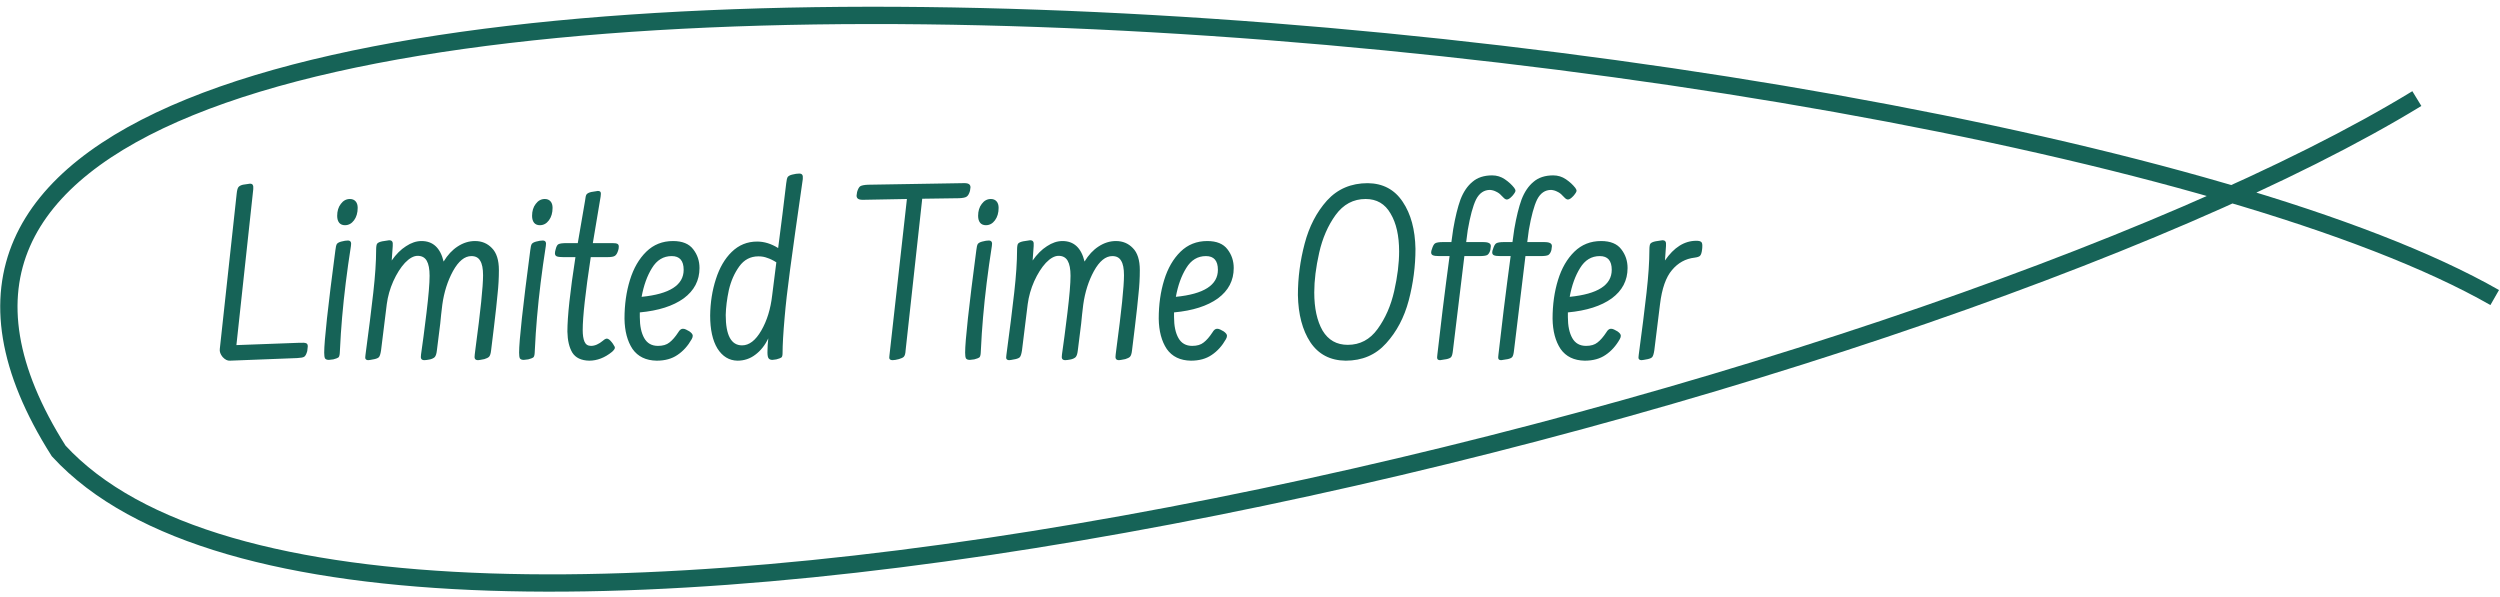
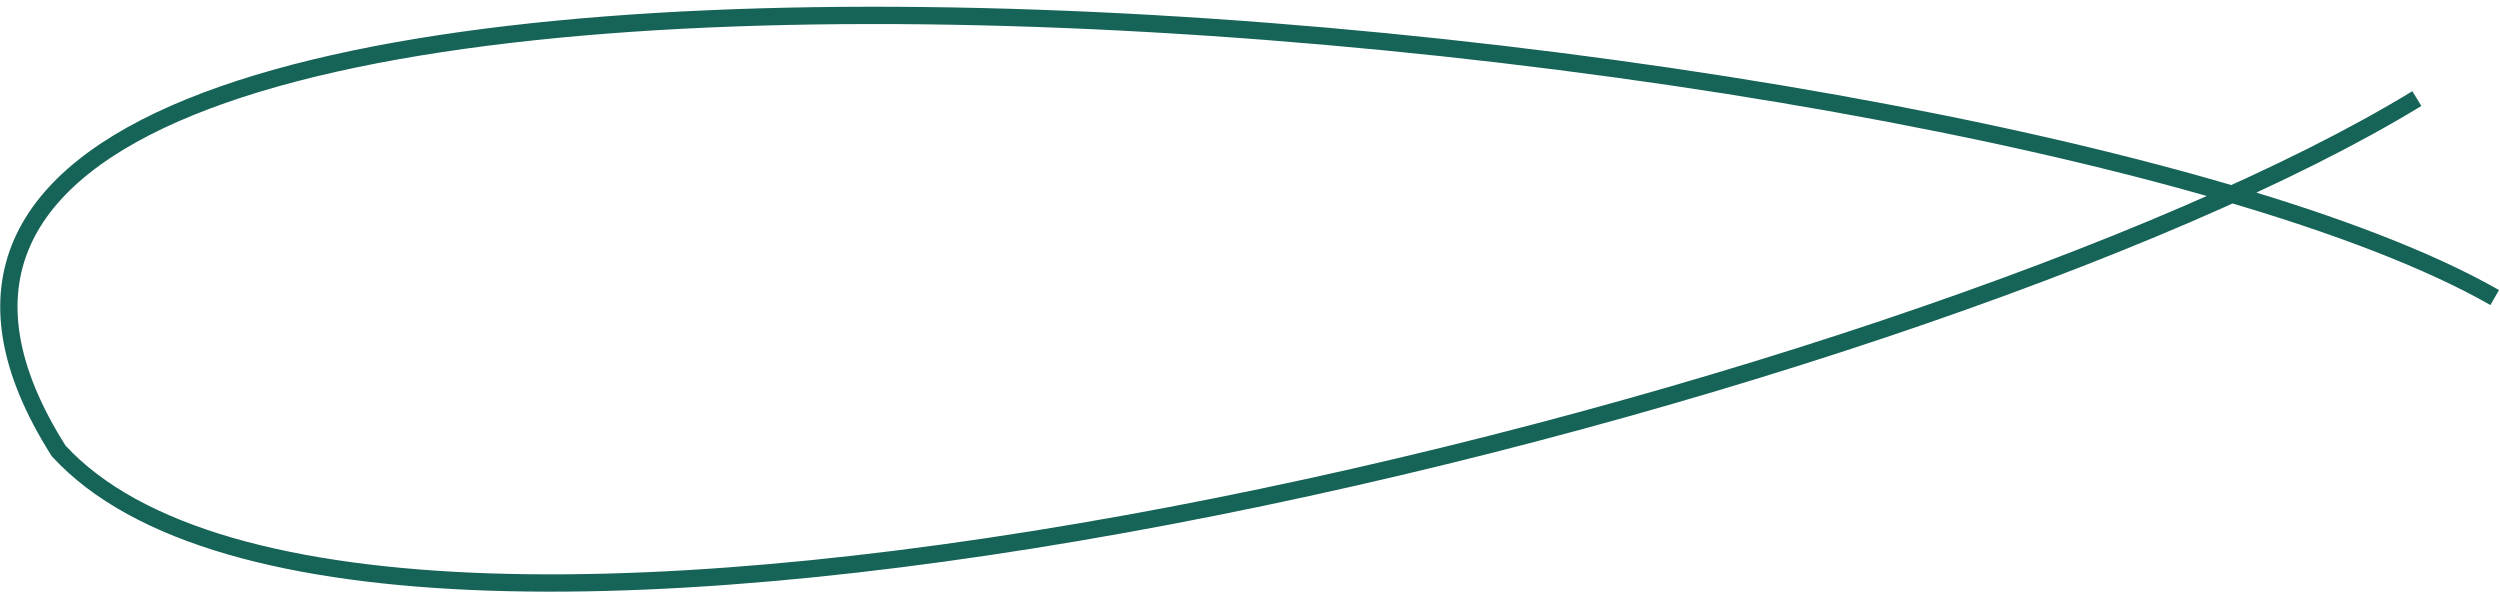
<svg xmlns="http://www.w3.org/2000/svg" width="289" height="69" viewBox="0 0 289 69" fill="none">
-   <path d="M34.648 39.624C35.028 39.604 35.278 39.624 35.398 39.684C35.518 39.724 35.578 39.844 35.578 40.044L35.518 40.584C35.418 40.944 35.298 41.164 35.158 41.244C35.038 41.324 34.768 41.374 34.348 41.394L26.578 41.694C26.298 41.714 26.018 41.574 25.738 41.274C25.478 40.954 25.368 40.644 25.408 40.344L27.358 22.404C27.398 22.004 27.468 21.744 27.568 21.624C27.668 21.504 27.838 21.414 28.078 21.354C28.558 21.274 28.828 21.234 28.888 21.234C29.068 21.234 29.178 21.284 29.218 21.384C29.278 21.464 29.298 21.624 29.278 21.864L27.328 39.894L34.648 39.624ZM39.098 41.334C39.018 41.394 38.828 41.464 38.528 41.544C38.248 41.584 38.078 41.604 38.018 41.604C37.798 41.604 37.648 41.544 37.568 41.424C37.508 41.304 37.478 41.084 37.478 40.764C37.478 39.404 37.908 35.464 38.768 28.944C38.808 28.564 38.868 28.314 38.948 28.194C39.048 28.074 39.218 27.984 39.458 27.924C39.758 27.844 40.008 27.804 40.208 27.804C40.368 27.804 40.478 27.854 40.538 27.954C40.598 28.054 40.608 28.214 40.568 28.434C40.108 31.374 39.768 34.124 39.548 36.684C39.448 37.784 39.358 39.164 39.278 40.824C39.258 41.104 39.198 41.274 39.098 41.334ZM41.108 23.274C40.948 23.094 40.728 23.004 40.448 23.004C40.028 23.004 39.678 23.194 39.398 23.574C39.118 23.934 38.978 24.394 38.978 24.954C38.978 25.294 39.058 25.564 39.218 25.764C39.378 25.944 39.598 26.034 39.878 26.034C40.298 26.034 40.648 25.844 40.928 25.464C41.208 25.084 41.348 24.604 41.348 24.024C41.348 23.704 41.268 23.454 41.108 23.274ZM51.132 35.214C51.032 36.014 50.952 36.744 50.892 37.404C50.712 38.884 50.581 39.924 50.502 40.524C50.462 40.884 50.382 41.134 50.261 41.274C50.142 41.394 49.962 41.484 49.721 41.544C49.422 41.604 49.202 41.634 49.062 41.634C48.882 41.634 48.761 41.584 48.702 41.484C48.642 41.384 48.632 41.214 48.672 40.974C48.852 39.754 49.062 38.154 49.301 36.174C49.541 34.194 49.661 32.764 49.661 31.884C49.661 31.104 49.551 30.524 49.331 30.144C49.111 29.764 48.761 29.574 48.282 29.574C47.822 29.574 47.331 29.844 46.812 30.384C46.312 30.924 45.861 31.634 45.462 32.514C45.081 33.374 44.831 34.254 44.712 35.154L44.051 40.494C43.992 40.894 43.911 41.154 43.812 41.274C43.731 41.374 43.562 41.454 43.301 41.514C42.901 41.594 42.661 41.634 42.581 41.634C42.422 41.634 42.312 41.584 42.252 41.484C42.212 41.404 42.212 41.244 42.252 41.004C42.632 38.184 42.931 35.794 43.151 33.834C43.371 31.874 43.481 30.234 43.481 28.914C43.481 28.514 43.522 28.264 43.602 28.164C43.702 28.044 43.901 27.954 44.202 27.894C44.681 27.814 44.941 27.774 44.981 27.774C45.161 27.774 45.282 27.824 45.342 27.924C45.401 28.004 45.422 28.174 45.401 28.434L45.282 30.114C45.782 29.394 46.331 28.844 46.931 28.464C47.532 28.064 48.132 27.864 48.731 27.864C50.051 27.864 50.901 28.654 51.282 30.234C51.742 29.474 52.282 28.894 52.901 28.494C53.541 28.074 54.212 27.864 54.911 27.864C55.691 27.864 56.342 28.134 56.861 28.674C57.401 29.214 57.672 30.064 57.672 31.224C57.672 32.144 57.621 33.054 57.522 33.954C57.441 34.854 57.301 36.134 57.102 37.794L56.772 40.494C56.731 40.874 56.651 41.124 56.532 41.244C56.431 41.344 56.252 41.434 55.992 41.514C55.592 41.594 55.352 41.634 55.272 41.634C55.092 41.634 54.971 41.584 54.911 41.484C54.852 41.384 54.842 41.214 54.882 40.974L54.971 40.254C55.551 35.934 55.842 33.124 55.842 31.824C55.842 31.044 55.731 30.484 55.511 30.144C55.312 29.784 54.971 29.604 54.492 29.604C53.712 29.604 53.002 30.184 52.361 31.344C51.742 32.484 51.331 33.774 51.132 35.214ZM61.627 41.334C61.547 41.394 61.358 41.464 61.057 41.544C60.778 41.584 60.608 41.604 60.547 41.604C60.328 41.604 60.178 41.544 60.097 41.424C60.038 41.304 60.008 41.084 60.008 40.764C60.008 39.404 60.438 35.464 61.297 28.944C61.337 28.564 61.398 28.314 61.477 28.194C61.578 28.074 61.748 27.984 61.987 27.924C62.288 27.844 62.538 27.804 62.737 27.804C62.898 27.804 63.008 27.854 63.068 27.954C63.127 28.054 63.138 28.214 63.097 28.434C62.638 31.374 62.297 34.124 62.078 36.684C61.977 37.784 61.888 39.164 61.807 40.824C61.788 41.104 61.727 41.274 61.627 41.334ZM63.638 23.274C63.477 23.094 63.258 23.004 62.977 23.004C62.557 23.004 62.208 23.194 61.928 23.574C61.648 23.934 61.508 24.394 61.508 24.954C61.508 25.294 61.587 25.564 61.748 25.764C61.907 25.944 62.127 26.034 62.407 26.034C62.828 26.034 63.178 25.844 63.458 25.464C63.737 25.084 63.877 24.604 63.877 24.024C63.877 23.704 63.797 23.454 63.638 23.274ZM70.811 28.104C71.091 28.104 71.281 28.134 71.381 28.194C71.481 28.254 71.531 28.354 71.531 28.494C71.531 28.654 71.511 28.794 71.471 28.914C71.371 29.254 71.241 29.474 71.081 29.574C70.941 29.674 70.651 29.724 70.211 29.724H68.291C67.671 33.824 67.361 36.634 67.361 38.154C67.361 38.734 67.431 39.184 67.571 39.504C67.711 39.824 67.961 39.984 68.321 39.984C68.761 39.984 69.221 39.784 69.701 39.384C69.881 39.224 70.031 39.144 70.151 39.144C70.311 39.144 70.501 39.284 70.721 39.564C70.821 39.684 70.901 39.804 70.961 39.924C71.041 40.024 71.081 40.114 71.081 40.194C71.081 40.314 70.971 40.474 70.751 40.674C69.911 41.354 69.031 41.694 68.111 41.694C67.191 41.674 66.541 41.364 66.161 40.764C65.801 40.164 65.611 39.354 65.591 38.334C65.591 36.594 65.901 33.724 66.521 29.724H65.111C64.751 29.724 64.501 29.694 64.361 29.634C64.221 29.574 64.151 29.454 64.151 29.274C64.151 29.154 64.181 28.994 64.241 28.794C64.321 28.474 64.431 28.284 64.571 28.224C64.731 28.144 65.041 28.104 65.501 28.104H66.791L67.631 23.214C67.671 22.814 67.731 22.564 67.811 22.464C67.911 22.344 68.091 22.254 68.351 22.194C68.831 22.114 69.081 22.074 69.101 22.074C69.281 22.074 69.391 22.124 69.431 22.224C69.471 22.304 69.471 22.474 69.431 22.734C69.131 24.494 68.831 26.284 68.531 28.104H70.811ZM79.692 38.304C79.951 38.484 80.082 38.654 80.082 38.814C80.082 38.934 80.041 39.064 79.962 39.204C79.522 39.984 78.972 40.594 78.311 41.034C77.671 41.474 76.871 41.694 75.912 41.694C74.671 41.674 73.742 41.224 73.121 40.344C72.522 39.444 72.212 38.274 72.192 36.834C72.192 35.214 72.401 33.724 72.822 32.364C73.242 31.004 73.871 29.914 74.712 29.094C75.552 28.274 76.582 27.864 77.802 27.864C78.882 27.864 79.662 28.184 80.141 28.824C80.621 29.444 80.862 30.164 80.862 30.984C80.862 32.424 80.251 33.594 79.031 34.494C77.811 35.374 76.121 35.914 73.962 36.114V36.654C73.962 37.674 74.132 38.484 74.472 39.084C74.811 39.684 75.341 39.984 76.061 39.984C76.621 39.984 77.061 39.854 77.382 39.594C77.722 39.334 78.061 38.944 78.401 38.424C78.561 38.144 78.742 38.004 78.942 38.004C79.061 38.004 79.181 38.034 79.302 38.094L79.692 38.304ZM77.651 29.604C76.692 29.604 75.931 30.064 75.371 30.984C74.811 31.884 74.412 32.994 74.171 34.314C77.412 33.994 79.031 32.954 79.031 31.194C79.031 30.134 78.572 29.604 77.651 29.604ZM91.574 20.184C91.894 20.104 92.164 20.064 92.384 20.064C92.564 20.064 92.684 20.114 92.744 20.214C92.804 20.294 92.824 20.454 92.804 20.694C92.124 25.414 91.634 28.904 91.334 31.164C91.034 33.404 90.824 35.244 90.704 36.684C90.544 38.504 90.464 39.884 90.464 40.824C90.464 41.104 90.414 41.274 90.314 41.334C90.234 41.394 90.044 41.464 89.744 41.544C89.504 41.584 89.354 41.604 89.294 41.604C89.054 41.604 88.894 41.524 88.814 41.364C88.734 41.204 88.704 40.914 88.724 40.494C88.724 40.134 88.754 39.674 88.814 39.114C88.434 39.914 87.934 40.544 87.314 41.004C86.714 41.464 86.024 41.694 85.244 41.694C84.284 41.674 83.514 41.204 82.934 40.284C82.374 39.364 82.094 38.094 82.094 36.474C82.114 34.974 82.334 33.574 82.754 32.274C83.174 30.954 83.784 29.904 84.584 29.124C85.404 28.324 86.384 27.924 87.524 27.924C88.344 27.924 89.154 28.174 89.954 28.674C90.314 25.914 90.624 23.424 90.884 21.204C90.924 20.824 90.984 20.574 91.064 20.454C91.164 20.334 91.334 20.244 91.574 20.184ZM89.744 30.324C89.364 30.084 89.014 29.914 88.694 29.814C88.394 29.694 88.054 29.634 87.674 29.634C86.754 29.634 86.014 30.024 85.454 30.804C84.894 31.584 84.494 32.494 84.254 33.534C84.034 34.574 83.914 35.534 83.894 36.414C83.894 38.754 84.524 39.924 85.784 39.924C86.604 39.924 87.344 39.354 88.004 38.214C88.664 37.074 89.084 35.714 89.264 34.134L89.744 30.324ZM111.229 21.174C111.589 21.154 111.839 21.184 111.979 21.264C112.119 21.344 112.189 21.474 112.189 21.654C112.189 21.734 112.169 21.874 112.129 22.074C112.029 22.414 111.899 22.634 111.739 22.734C111.599 22.834 111.309 22.894 110.869 22.914L106.609 22.974L104.689 40.494C104.669 40.874 104.599 41.124 104.479 41.244C104.379 41.344 104.189 41.434 103.909 41.514C103.609 41.594 103.369 41.634 103.189 41.634C103.009 41.634 102.889 41.584 102.829 41.484C102.789 41.404 102.789 41.244 102.829 41.004L104.839 23.004L99.979 23.094C99.619 23.114 99.369 23.084 99.229 23.004C99.089 22.924 99.019 22.794 99.019 22.614C99.019 22.534 99.039 22.394 99.079 22.194C99.179 21.854 99.299 21.634 99.439 21.534C99.599 21.434 99.899 21.374 100.339 21.354L111.229 21.174ZM113.19 41.334C113.11 41.394 112.92 41.464 112.62 41.544C112.34 41.584 112.17 41.604 112.11 41.604C111.89 41.604 111.74 41.544 111.66 41.424C111.6 41.304 111.57 41.084 111.57 40.764C111.57 39.404 112 35.464 112.86 28.944C112.9 28.564 112.96 28.314 113.04 28.194C113.14 28.074 113.31 27.984 113.55 27.924C113.85 27.844 114.1 27.804 114.3 27.804C114.46 27.804 114.57 27.854 114.63 27.954C114.69 28.054 114.7 28.214 114.66 28.434C114.2 31.374 113.86 34.124 113.64 36.684C113.54 37.784 113.45 39.164 113.37 40.824C113.35 41.104 113.29 41.274 113.19 41.334ZM115.2 23.274C115.04 23.094 114.82 23.004 114.54 23.004C114.12 23.004 113.77 23.194 113.49 23.574C113.21 23.934 113.07 24.394 113.07 24.954C113.07 25.294 113.15 25.564 113.31 25.764C113.47 25.944 113.69 26.034 113.97 26.034C114.39 26.034 114.74 25.844 115.02 25.464C115.3 25.084 115.44 24.604 115.44 24.024C115.44 23.704 115.36 23.454 115.2 23.274ZM125.223 35.214C125.123 36.014 125.043 36.744 124.983 37.404C124.803 38.884 124.673 39.924 124.593 40.524C124.553 40.884 124.473 41.134 124.353 41.274C124.233 41.394 124.053 41.484 123.813 41.544C123.513 41.604 123.293 41.634 123.153 41.634C122.973 41.634 122.853 41.584 122.793 41.484C122.733 41.384 122.723 41.214 122.763 40.974C122.943 39.754 123.153 38.154 123.393 36.174C123.633 34.194 123.753 32.764 123.753 31.884C123.753 31.104 123.643 30.524 123.423 30.144C123.203 29.764 122.853 29.574 122.373 29.574C121.913 29.574 121.423 29.844 120.903 30.384C120.403 30.924 119.953 31.634 119.553 32.514C119.173 33.374 118.923 34.254 118.803 35.154L118.143 40.494C118.083 40.894 118.003 41.154 117.903 41.274C117.823 41.374 117.653 41.454 117.393 41.514C116.993 41.594 116.753 41.634 116.673 41.634C116.513 41.634 116.403 41.584 116.343 41.484C116.303 41.404 116.303 41.244 116.343 41.004C116.723 38.184 117.023 35.794 117.243 33.834C117.463 31.874 117.573 30.234 117.573 28.914C117.573 28.514 117.613 28.264 117.693 28.164C117.793 28.044 117.993 27.954 118.293 27.894C118.773 27.814 119.033 27.774 119.073 27.774C119.253 27.774 119.373 27.824 119.433 27.924C119.493 28.004 119.513 28.174 119.493 28.434L119.373 30.114C119.873 29.394 120.423 28.844 121.023 28.464C121.623 28.064 122.223 27.864 122.823 27.864C124.143 27.864 124.993 28.654 125.373 30.234C125.833 29.474 126.373 28.894 126.993 28.494C127.633 28.074 128.303 27.864 129.003 27.864C129.783 27.864 130.433 28.134 130.953 28.674C131.493 29.214 131.763 30.064 131.763 31.224C131.763 32.144 131.713 33.054 131.613 33.954C131.533 34.854 131.393 36.134 131.193 37.794L130.863 40.494C130.823 40.874 130.743 41.124 130.623 41.244C130.523 41.344 130.343 41.434 130.083 41.514C129.683 41.594 129.443 41.634 129.363 41.634C129.183 41.634 129.063 41.584 129.003 41.484C128.943 41.384 128.933 41.214 128.973 40.974L129.063 40.254C129.643 35.934 129.933 33.124 129.933 31.824C129.933 31.044 129.823 30.484 129.603 30.144C129.403 29.784 129.063 29.604 128.583 29.604C127.803 29.604 127.093 30.184 126.453 31.344C125.833 32.484 125.423 33.774 125.223 35.214ZM141.449 38.304C141.709 38.484 141.839 38.654 141.839 38.814C141.839 38.934 141.799 39.064 141.719 39.204C141.279 39.984 140.729 40.594 140.069 41.034C139.429 41.474 138.629 41.694 137.669 41.694C136.429 41.674 135.499 41.224 134.879 40.344C134.279 39.444 133.969 38.274 133.949 36.834C133.949 35.214 134.159 33.724 134.579 32.364C134.999 31.004 135.629 29.914 136.469 29.094C137.309 28.274 138.339 27.864 139.559 27.864C140.639 27.864 141.419 28.184 141.899 28.824C142.379 29.444 142.619 30.164 142.619 30.984C142.619 32.424 142.009 33.594 140.789 34.494C139.569 35.374 137.879 35.914 135.719 36.114V36.654C135.719 37.674 135.889 38.484 136.229 39.084C136.569 39.684 137.099 39.984 137.819 39.984C138.379 39.984 138.819 39.854 139.139 39.594C139.479 39.334 139.819 38.944 140.159 38.424C140.319 38.144 140.499 38.004 140.699 38.004C140.819 38.004 140.939 38.034 141.059 38.094L141.449 38.304ZM139.409 29.604C138.449 29.604 137.689 30.064 137.129 30.984C136.569 31.884 136.169 32.994 135.929 34.314C139.169 33.994 140.789 32.954 140.789 31.194C140.789 30.134 140.329 29.604 139.409 29.604ZM163.628 28.764C163.628 30.764 163.368 32.754 162.848 34.734C162.328 36.694 161.458 38.344 160.238 39.684C159.038 41.024 157.478 41.694 155.558 41.694C153.778 41.674 152.418 40.964 151.478 39.564C150.558 38.164 150.078 36.344 150.038 34.104C150.038 32.104 150.298 30.124 150.818 28.164C151.338 26.184 152.198 24.524 153.398 23.184C154.618 21.844 156.188 21.174 158.108 21.174C159.868 21.194 161.218 21.914 162.158 23.334C163.098 24.734 163.588 26.544 163.628 28.764ZM151.928 33.804C151.928 35.624 152.248 37.094 152.888 38.214C153.548 39.314 154.518 39.864 155.798 39.864C157.218 39.864 158.368 39.254 159.248 38.034C160.148 36.794 160.788 35.334 161.168 33.654C161.548 31.974 161.738 30.444 161.738 29.064C161.738 27.244 161.408 25.784 160.748 24.684C160.108 23.564 159.148 23.004 157.868 23.004C156.448 23.004 155.288 23.624 154.388 24.864C153.508 26.084 152.878 27.534 152.498 29.214C152.118 30.894 151.928 32.424 151.928 33.804ZM175.041 21.714C175.141 21.854 175.191 21.964 175.191 22.044C175.191 22.164 175.071 22.364 174.831 22.644C174.571 22.924 174.361 23.064 174.201 23.064C174.081 23.064 173.961 23.004 173.841 22.884C173.801 22.844 173.701 22.744 173.541 22.584C173.381 22.404 173.191 22.264 172.971 22.164C172.751 22.044 172.511 21.974 172.251 21.954C171.551 21.954 171.011 22.324 170.631 23.064C170.271 23.804 169.951 24.984 169.671 26.604L169.491 27.984H171.411C171.771 27.984 172.011 28.024 172.131 28.104C172.271 28.164 172.341 28.284 172.341 28.464C172.341 28.524 172.321 28.674 172.281 28.914C172.201 29.194 172.081 29.384 171.921 29.484C171.761 29.564 171.461 29.604 171.021 29.604H169.281L167.961 40.494C167.921 40.894 167.851 41.154 167.751 41.274C167.671 41.374 167.501 41.454 167.241 41.514C166.761 41.594 166.511 41.634 166.491 41.634C166.311 41.634 166.201 41.584 166.161 41.484C166.121 41.404 166.121 41.234 166.161 40.974C166.301 39.814 166.501 38.114 166.761 35.874C167.041 33.614 167.311 31.524 167.571 29.604H166.401C166.041 29.604 165.791 29.574 165.651 29.514C165.511 29.454 165.441 29.344 165.441 29.184C165.441 29.064 165.471 28.934 165.531 28.794C165.631 28.454 165.751 28.234 165.891 28.134C166.051 28.034 166.351 27.984 166.791 27.984H167.781L167.991 26.484C168.231 25.084 168.511 23.944 168.831 23.064C169.171 22.184 169.631 21.504 170.211 21.024C170.791 20.524 171.551 20.274 172.491 20.274C173.031 20.274 173.521 20.424 173.961 20.724C174.401 21.024 174.761 21.354 175.041 21.714ZM182.101 21.714C182.201 21.854 182.251 21.964 182.251 22.044C182.251 22.164 182.131 22.364 181.891 22.644C181.631 22.924 181.421 23.064 181.261 23.064C181.141 23.064 181.021 23.004 180.901 22.884C180.861 22.844 180.761 22.744 180.601 22.584C180.441 22.404 180.251 22.264 180.031 22.164C179.811 22.044 179.571 21.974 179.311 21.954C178.611 21.954 178.071 22.324 177.691 23.064C177.331 23.804 177.011 24.984 176.731 26.604L176.551 27.984H178.471C178.831 27.984 179.071 28.024 179.191 28.104C179.331 28.164 179.401 28.284 179.401 28.464C179.401 28.524 179.381 28.674 179.341 28.914C179.261 29.194 179.141 29.384 178.981 29.484C178.821 29.564 178.521 29.604 178.081 29.604H176.341L175.021 40.494C174.981 40.894 174.911 41.154 174.811 41.274C174.731 41.374 174.561 41.454 174.301 41.514C173.821 41.594 173.571 41.634 173.551 41.634C173.371 41.634 173.261 41.584 173.221 41.484C173.181 41.404 173.181 41.234 173.221 40.974C173.361 39.814 173.561 38.114 173.821 35.874C174.101 33.614 174.371 31.524 174.631 29.604H173.461C173.101 29.604 172.851 29.574 172.711 29.514C172.571 29.454 172.501 29.344 172.501 29.184C172.501 29.064 172.531 28.934 172.591 28.794C172.691 28.454 172.811 28.234 172.951 28.134C173.111 28.034 173.411 27.984 173.851 27.984H174.841L175.051 26.484C175.291 25.084 175.571 23.944 175.891 23.064C176.231 22.184 176.691 21.504 177.271 21.024C177.851 20.524 178.611 20.274 179.551 20.274C180.091 20.274 180.581 20.424 181.021 20.724C181.461 21.024 181.821 21.354 182.101 21.714ZM186.977 38.304C187.237 38.484 187.367 38.654 187.367 38.814C187.367 38.934 187.327 39.064 187.247 39.204C186.807 39.984 186.257 40.594 185.597 41.034C184.957 41.474 184.157 41.694 183.197 41.694C181.957 41.674 181.027 41.224 180.407 40.344C179.807 39.444 179.497 38.274 179.477 36.834C179.477 35.214 179.687 33.724 180.107 32.364C180.527 31.004 181.157 29.914 181.997 29.094C182.837 28.274 183.867 27.864 185.087 27.864C186.167 27.864 186.947 28.184 187.427 28.824C187.907 29.444 188.147 30.164 188.147 30.984C188.147 32.424 187.537 33.594 186.317 34.494C185.097 35.374 183.407 35.914 181.247 36.114V36.654C181.247 37.674 181.417 38.484 181.757 39.084C182.097 39.684 182.627 39.984 183.347 39.984C183.907 39.984 184.347 39.854 184.667 39.594C185.007 39.334 185.347 38.944 185.687 38.424C185.847 38.144 186.027 38.004 186.227 38.004C186.347 38.004 186.467 38.034 186.587 38.094L186.977 38.304ZM184.937 29.604C183.977 29.604 183.217 30.064 182.657 30.984C182.097 31.884 181.697 32.994 181.457 34.314C184.697 33.994 186.317 32.954 186.317 31.194C186.317 30.134 185.857 29.604 184.937 29.604ZM191.239 40.494C191.179 40.894 191.099 41.154 190.999 41.274C190.919 41.374 190.749 41.454 190.489 41.514C190.089 41.594 189.849 41.634 189.769 41.634C189.609 41.634 189.499 41.584 189.439 41.484C189.399 41.404 189.399 41.244 189.439 41.004C189.819 38.184 190.119 35.794 190.339 33.834C190.559 31.874 190.669 30.234 190.669 28.914C190.669 28.514 190.709 28.264 190.789 28.164C190.889 28.044 191.089 27.954 191.389 27.894C191.869 27.814 192.129 27.774 192.169 27.774C192.349 27.774 192.469 27.824 192.529 27.924C192.589 28.004 192.609 28.174 192.589 28.434L192.469 30.114C193.509 28.594 194.719 27.834 196.099 27.834C196.359 27.834 196.539 27.874 196.639 27.954C196.739 28.014 196.789 28.164 196.789 28.404C196.789 28.584 196.779 28.734 196.759 28.854C196.719 29.214 196.639 29.454 196.519 29.574C196.419 29.674 196.209 29.744 195.889 29.784C194.849 29.904 193.979 30.384 193.279 31.224C192.579 32.044 192.119 33.354 191.899 35.154L191.239 40.494Z" fill="#166357" />
  <path d="M279.388 11.396C222.205 46.31 43 91.5 6.782 52.128C-41.513 -24.056 228.232 0.051 288.388 34.396" stroke="#166357" stroke-width="2" />
</svg>